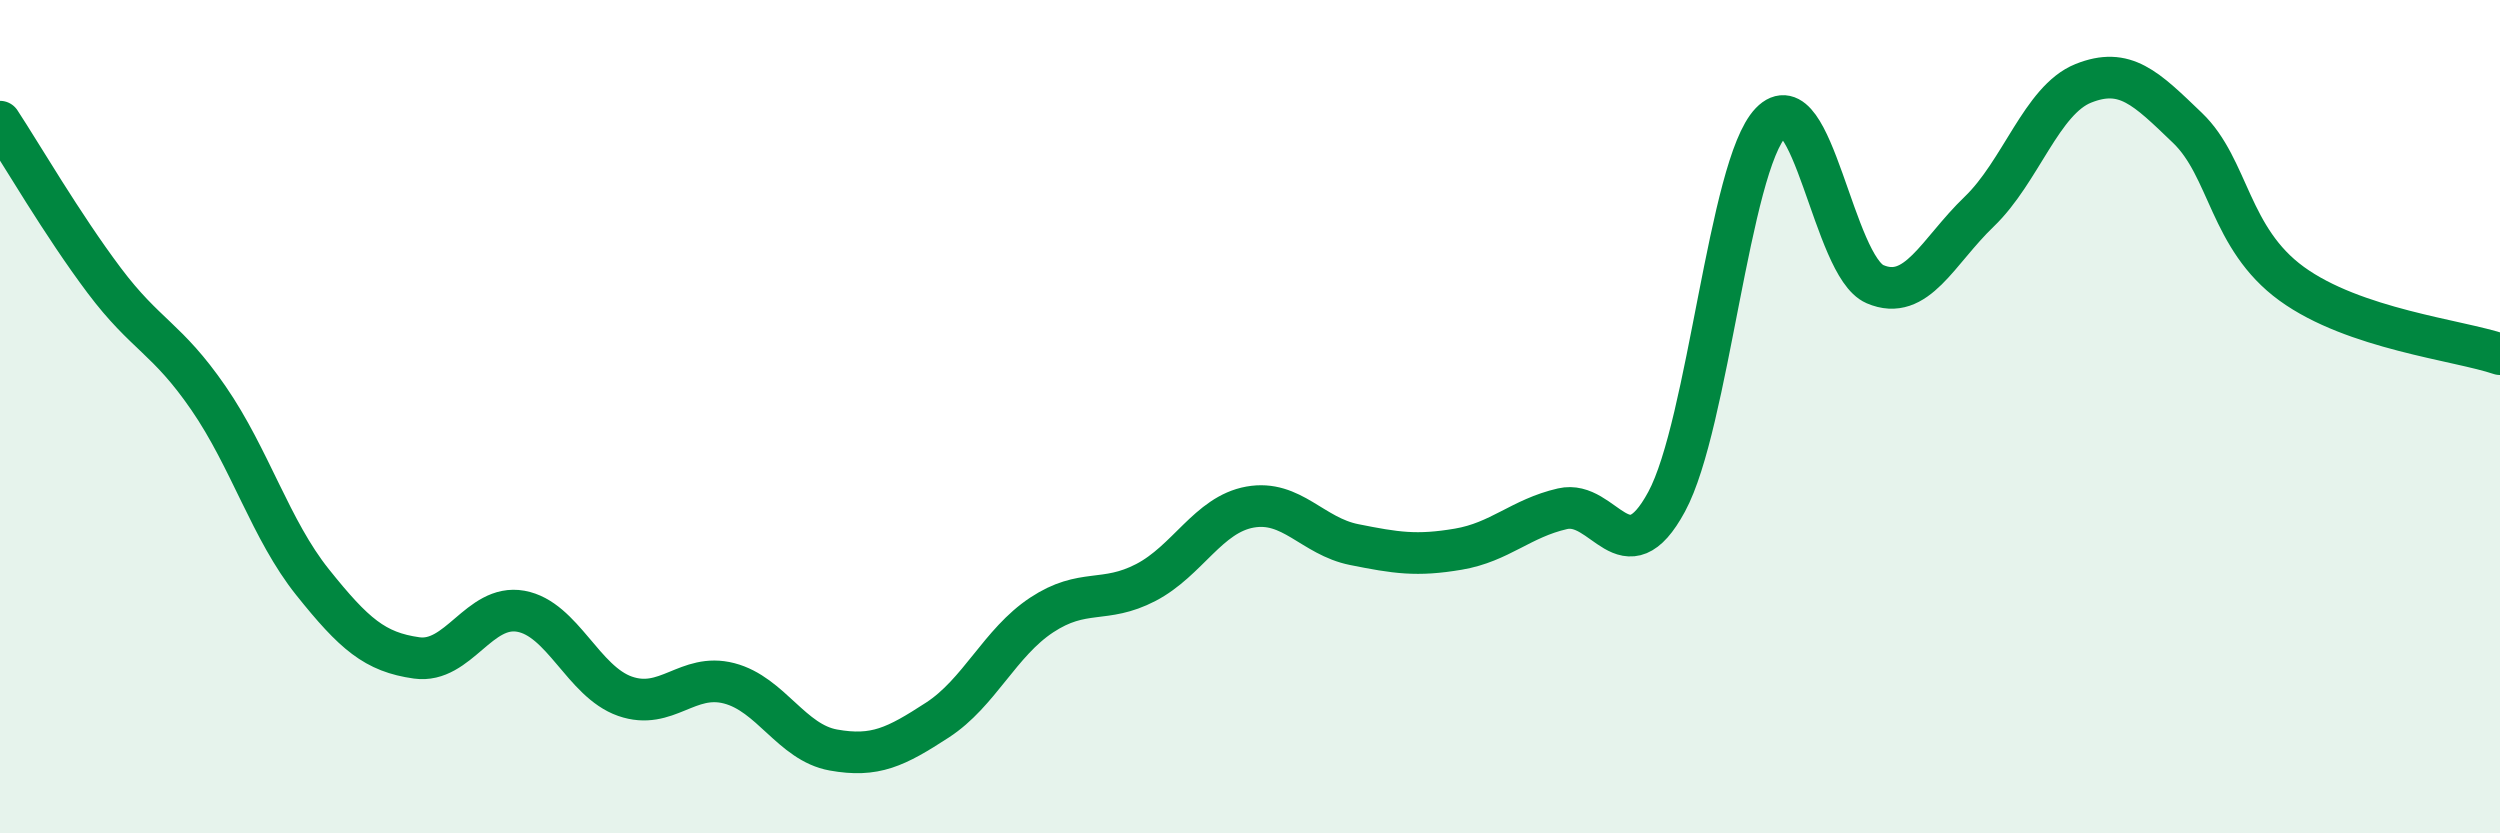
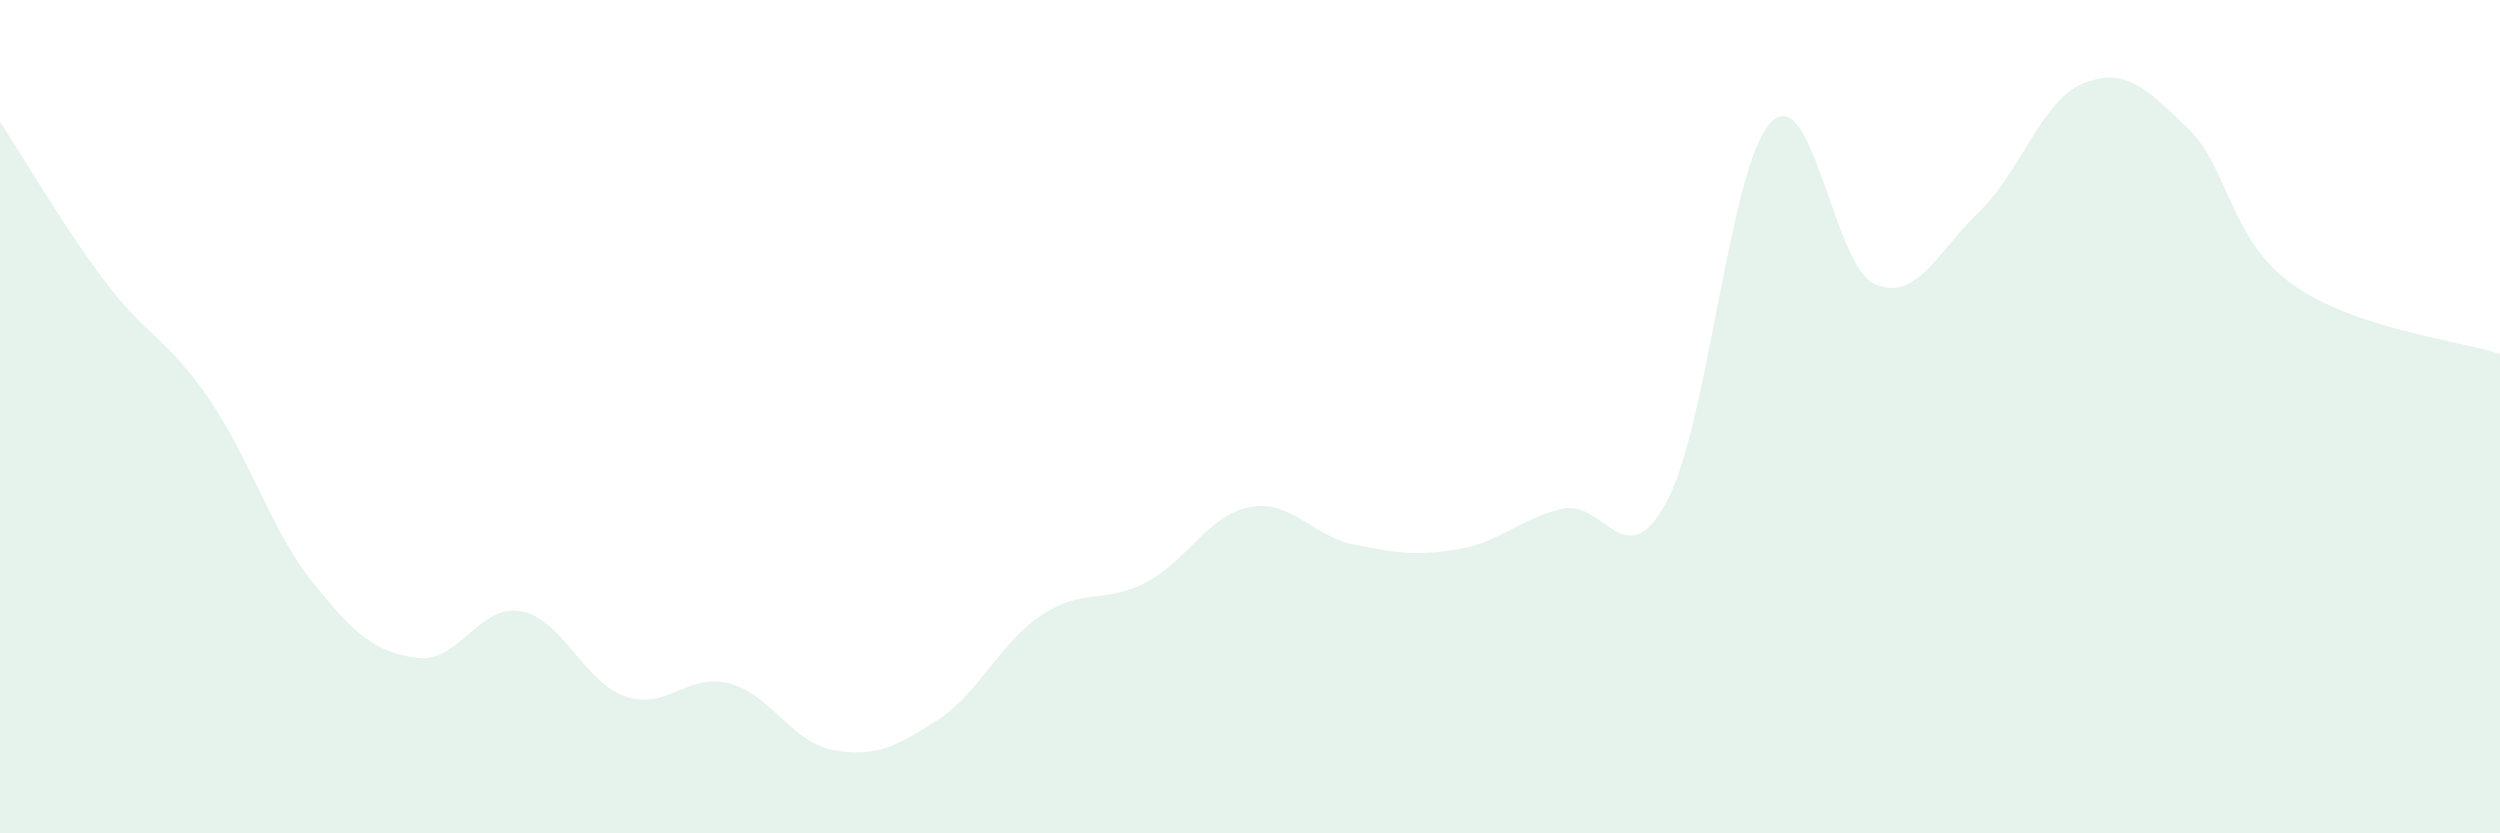
<svg xmlns="http://www.w3.org/2000/svg" width="60" height="20" viewBox="0 0 60 20">
  <path d="M 0,2.92 C 0.5,3.68 1.5,5.4 2.5,6.73 C 3.5,8.06 4,8.1 5,9.55 C 6,11 6.5,12.72 7.5,13.97 C 8.5,15.22 9,15.65 10,15.79 C 11,15.93 11.5,14.49 12.5,14.67 C 13.5,14.85 14,16.36 15,16.71 C 16,17.06 16.5,16.14 17.5,16.4 C 18.5,16.66 19,17.82 20,18 C 21,18.18 21.5,17.93 22.5,17.28 C 23.5,16.63 24,15.42 25,14.76 C 26,14.1 26.5,14.5 27.5,13.98 C 28.5,13.46 29,12.35 30,12.17 C 31,11.99 31.5,12.87 32.5,13.07 C 33.5,13.27 34,13.35 35,13.18 C 36,13.01 36.5,12.44 37.5,12.21 C 38.5,11.98 39,13.89 40,12.04 C 41,10.19 41.5,3.98 42.5,2.94 C 43.5,1.9 44,6.39 45,6.82 C 46,7.25 46.5,6.04 47.5,5.08 C 48.5,4.12 49,2.4 50,2 C 51,1.6 51.5,2.11 52.5,3.07 C 53.5,4.03 53.5,5.72 55,6.81 C 56.5,7.9 59,8.16 60,8.5L60 20L0 20Z" fill="#008740" opacity="0.1" stroke-linecap="round" stroke-linejoin="round" />
-   <path d="M 0,2.92 C 0.5,3.68 1.5,5.4 2.5,6.73 C 3.5,8.06 4,8.1 5,9.55 C 6,11 6.5,12.72 7.5,13.97 C 8.5,15.22 9,15.65 10,15.79 C 11,15.93 11.5,14.49 12.5,14.67 C 13.5,14.85 14,16.36 15,16.71 C 16,17.06 16.5,16.14 17.5,16.4 C 18.5,16.66 19,17.82 20,18 C 21,18.18 21.5,17.93 22.5,17.28 C 23.5,16.63 24,15.42 25,14.76 C 26,14.1 26.5,14.5 27.5,13.98 C 28.5,13.46 29,12.35 30,12.17 C 31,11.99 31.5,12.87 32.5,13.07 C 33.5,13.27 34,13.35 35,13.18 C 36,13.01 36.5,12.44 37.5,12.21 C 38.5,11.98 39,13.89 40,12.04 C 41,10.19 41.5,3.98 42.5,2.94 C 43.5,1.9 44,6.39 45,6.82 C 46,7.25 46.5,6.04 47.5,5.08 C 48.5,4.12 49,2.4 50,2 C 51,1.6 51.5,2.11 52.5,3.07 C 53.5,4.03 53.5,5.72 55,6.81 C 56.5,7.9 59,8.16 60,8.5" stroke="#008740" stroke-width="1" fill="none" stroke-linecap="round" stroke-linejoin="round" />
</svg>